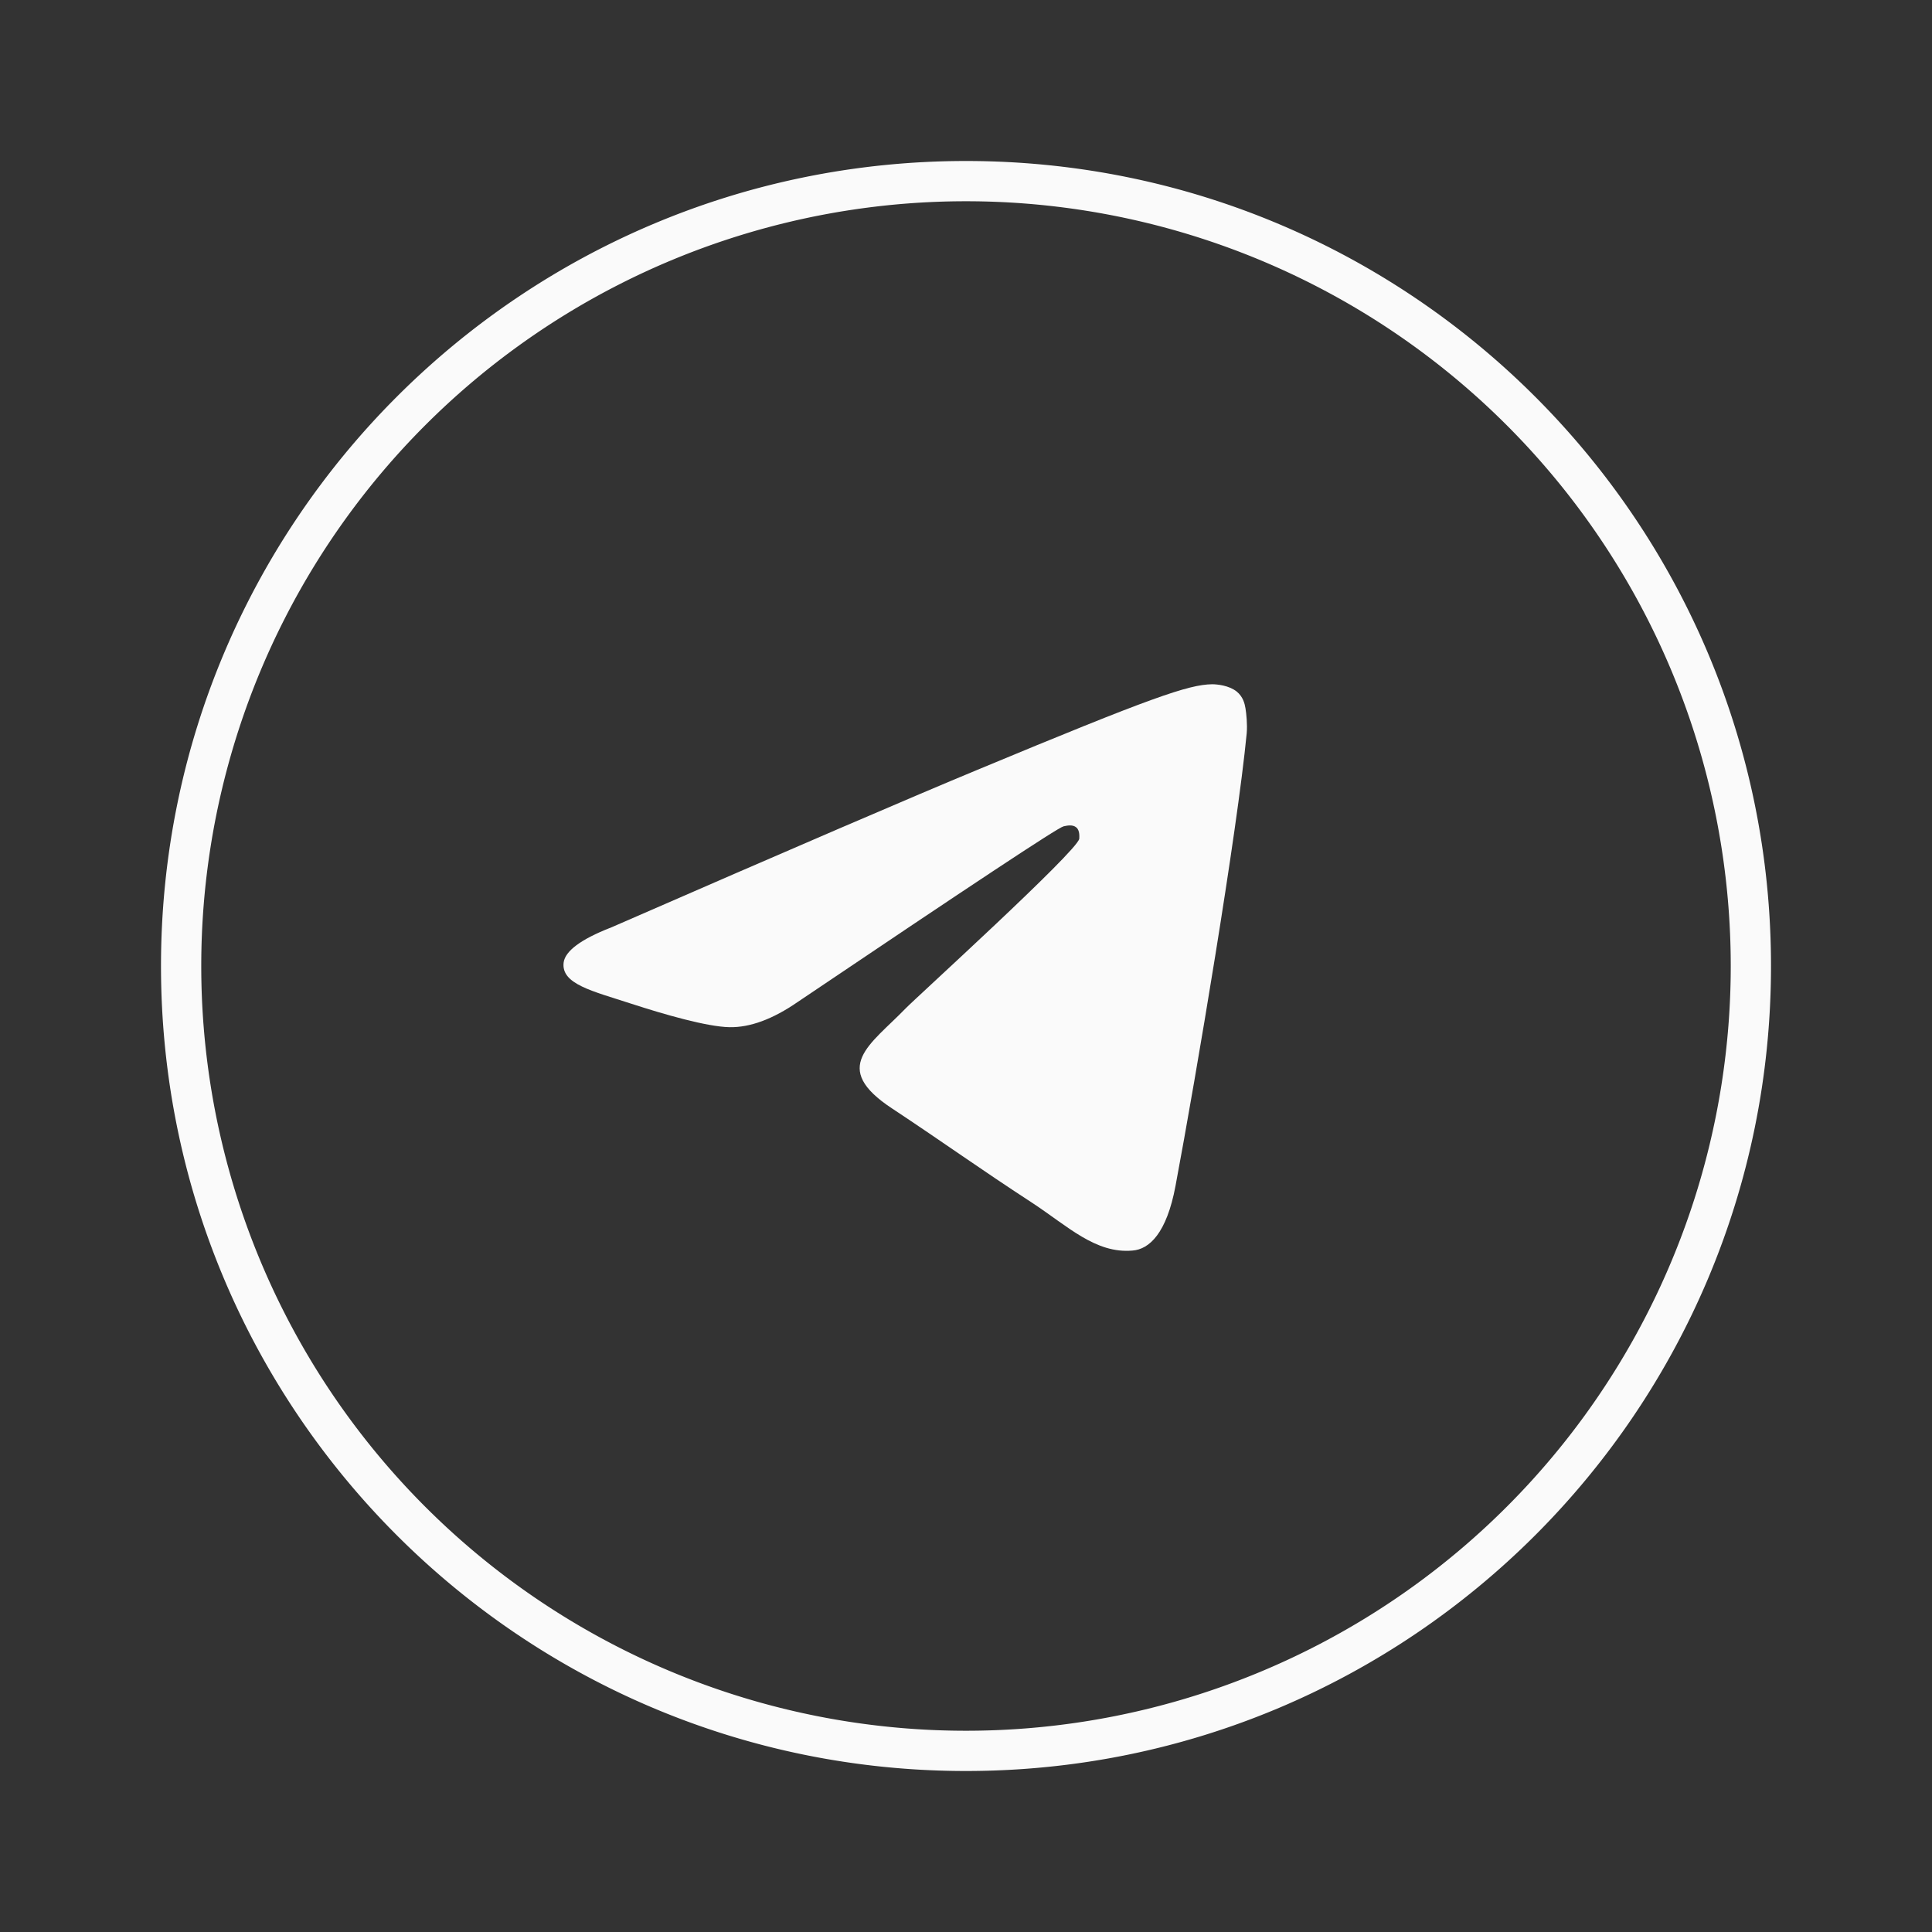
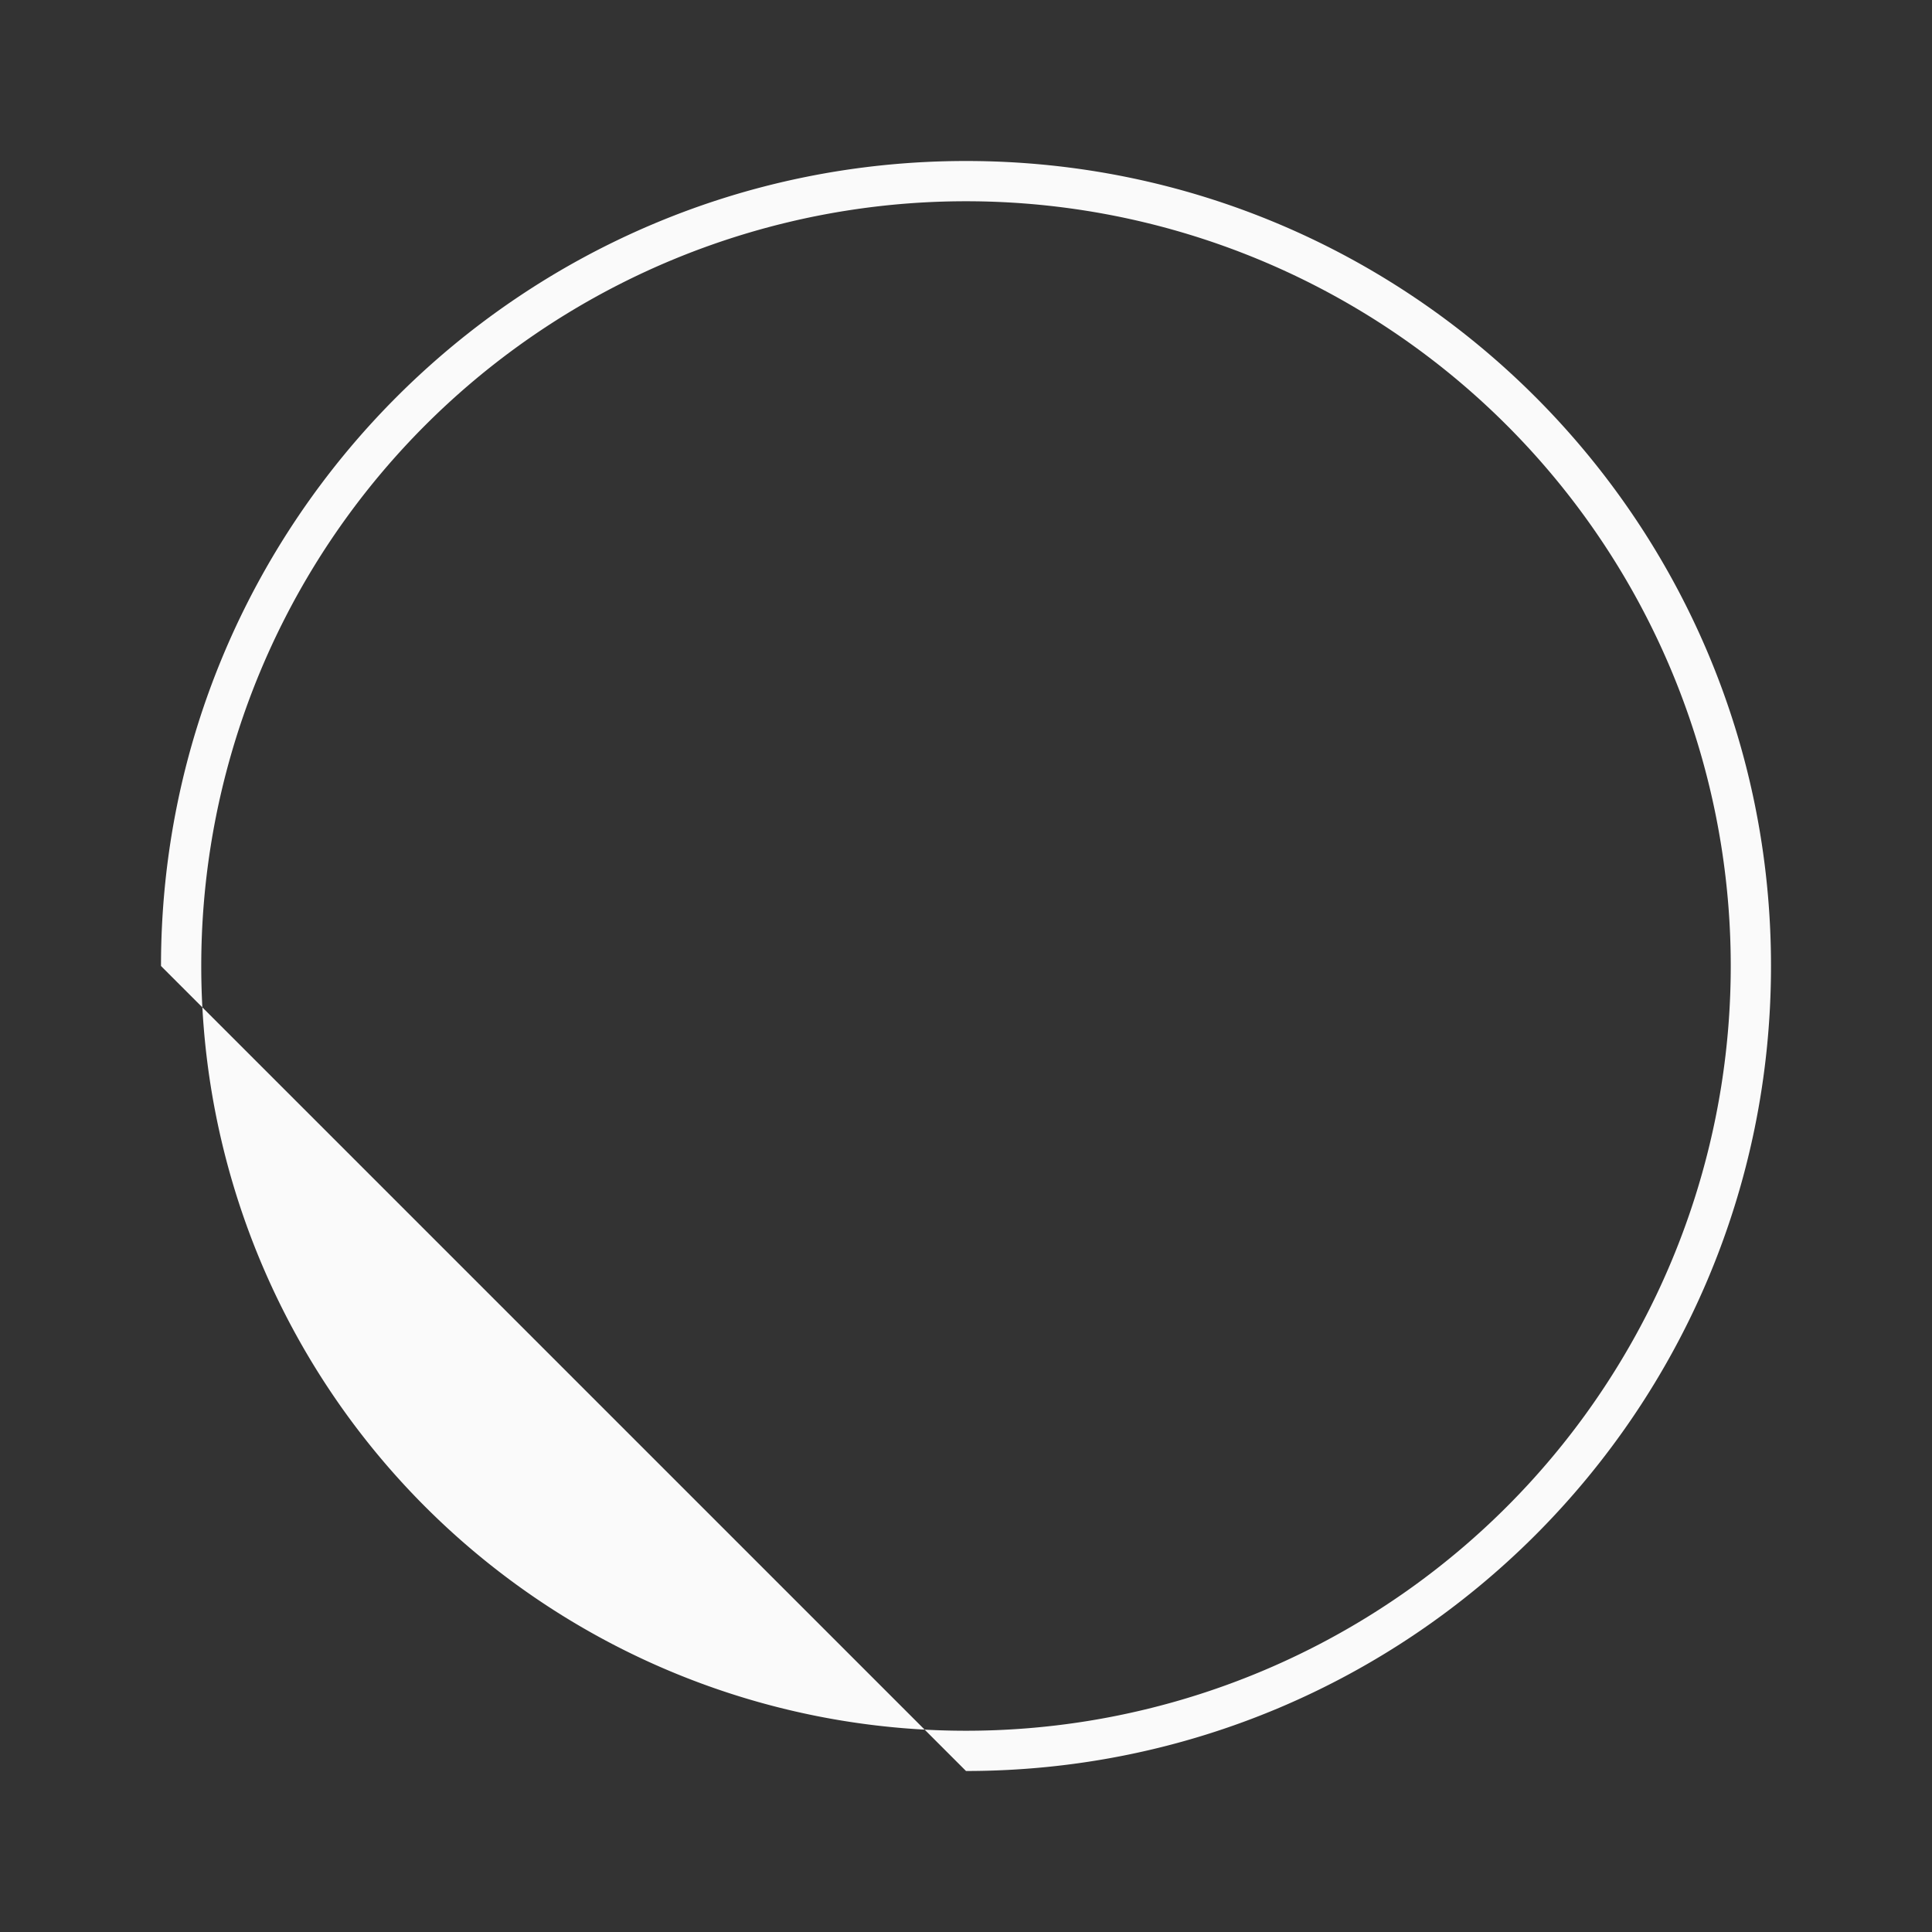
<svg xmlns="http://www.w3.org/2000/svg" class="svg-icon svg-icon--telegram" width="28" height="28">
  <rect width="100%" height="100%" fill="#333333" stroke="none" />
  <defs>
    <symbol fill="none" viewBox="0 0 24 24" id="telegram">
-       <path fill-rule="evenodd" clip-rule="evenodd" d="M12 21.5a9.5 9.5 0 1 0 0-19 9.5 9.5 0 0 0 0 19Zm0 .5c5.523 0 10-4.477 10-10S17.523 2 12 2 2 6.477 2 12s4.477 10 10 10Z" fill="#FAFAFA" />
-       <path fill-rule="evenodd" clip-rule="evenodd" d="M7.572 11.53c2.28-.995 3.805-1.65 4.565-1.965 2.175-.905 2.625-1.06 2.92-1.065.065 0 .21.015.305.09.08.065.1.15.11.21.01.06.025.2.015.31-.12 1.24-.625 4.24-.885 5.625-.11.585-.325.785-.535.8-.455.04-.8-.3-1.24-.59-.69-.45-1.08-.735-1.745-1.175-.775-.51-.27-.79.17-1.245.115-.12 2.12-1.94 2.155-2.105 0-.02.01-.1-.035-.14-.045-.04-.115-.025-.16-.015-.07.015-1.17.745-3.3 2.18-.31.215-.595.32-.85.315-.28-.005-.815-.16-1.215-.29-.49-.16-.88-.245-.845-.515.02-.14.21-.285.58-.43l-.01.005Z" fill="#FAFAFA" />
+       <path fill-rule="evenodd" clip-rule="evenodd" d="M12 21.5a9.5 9.5 0 1 0 0-19 9.5 9.5 0 0 0 0 19Zm0 .5c5.523 0 10-4.477 10-10S17.523 2 12 2 2 6.477 2 12Z" fill="#FAFAFA" />
    </symbol>
  </defs>
  <use href="#telegram" />
</svg>